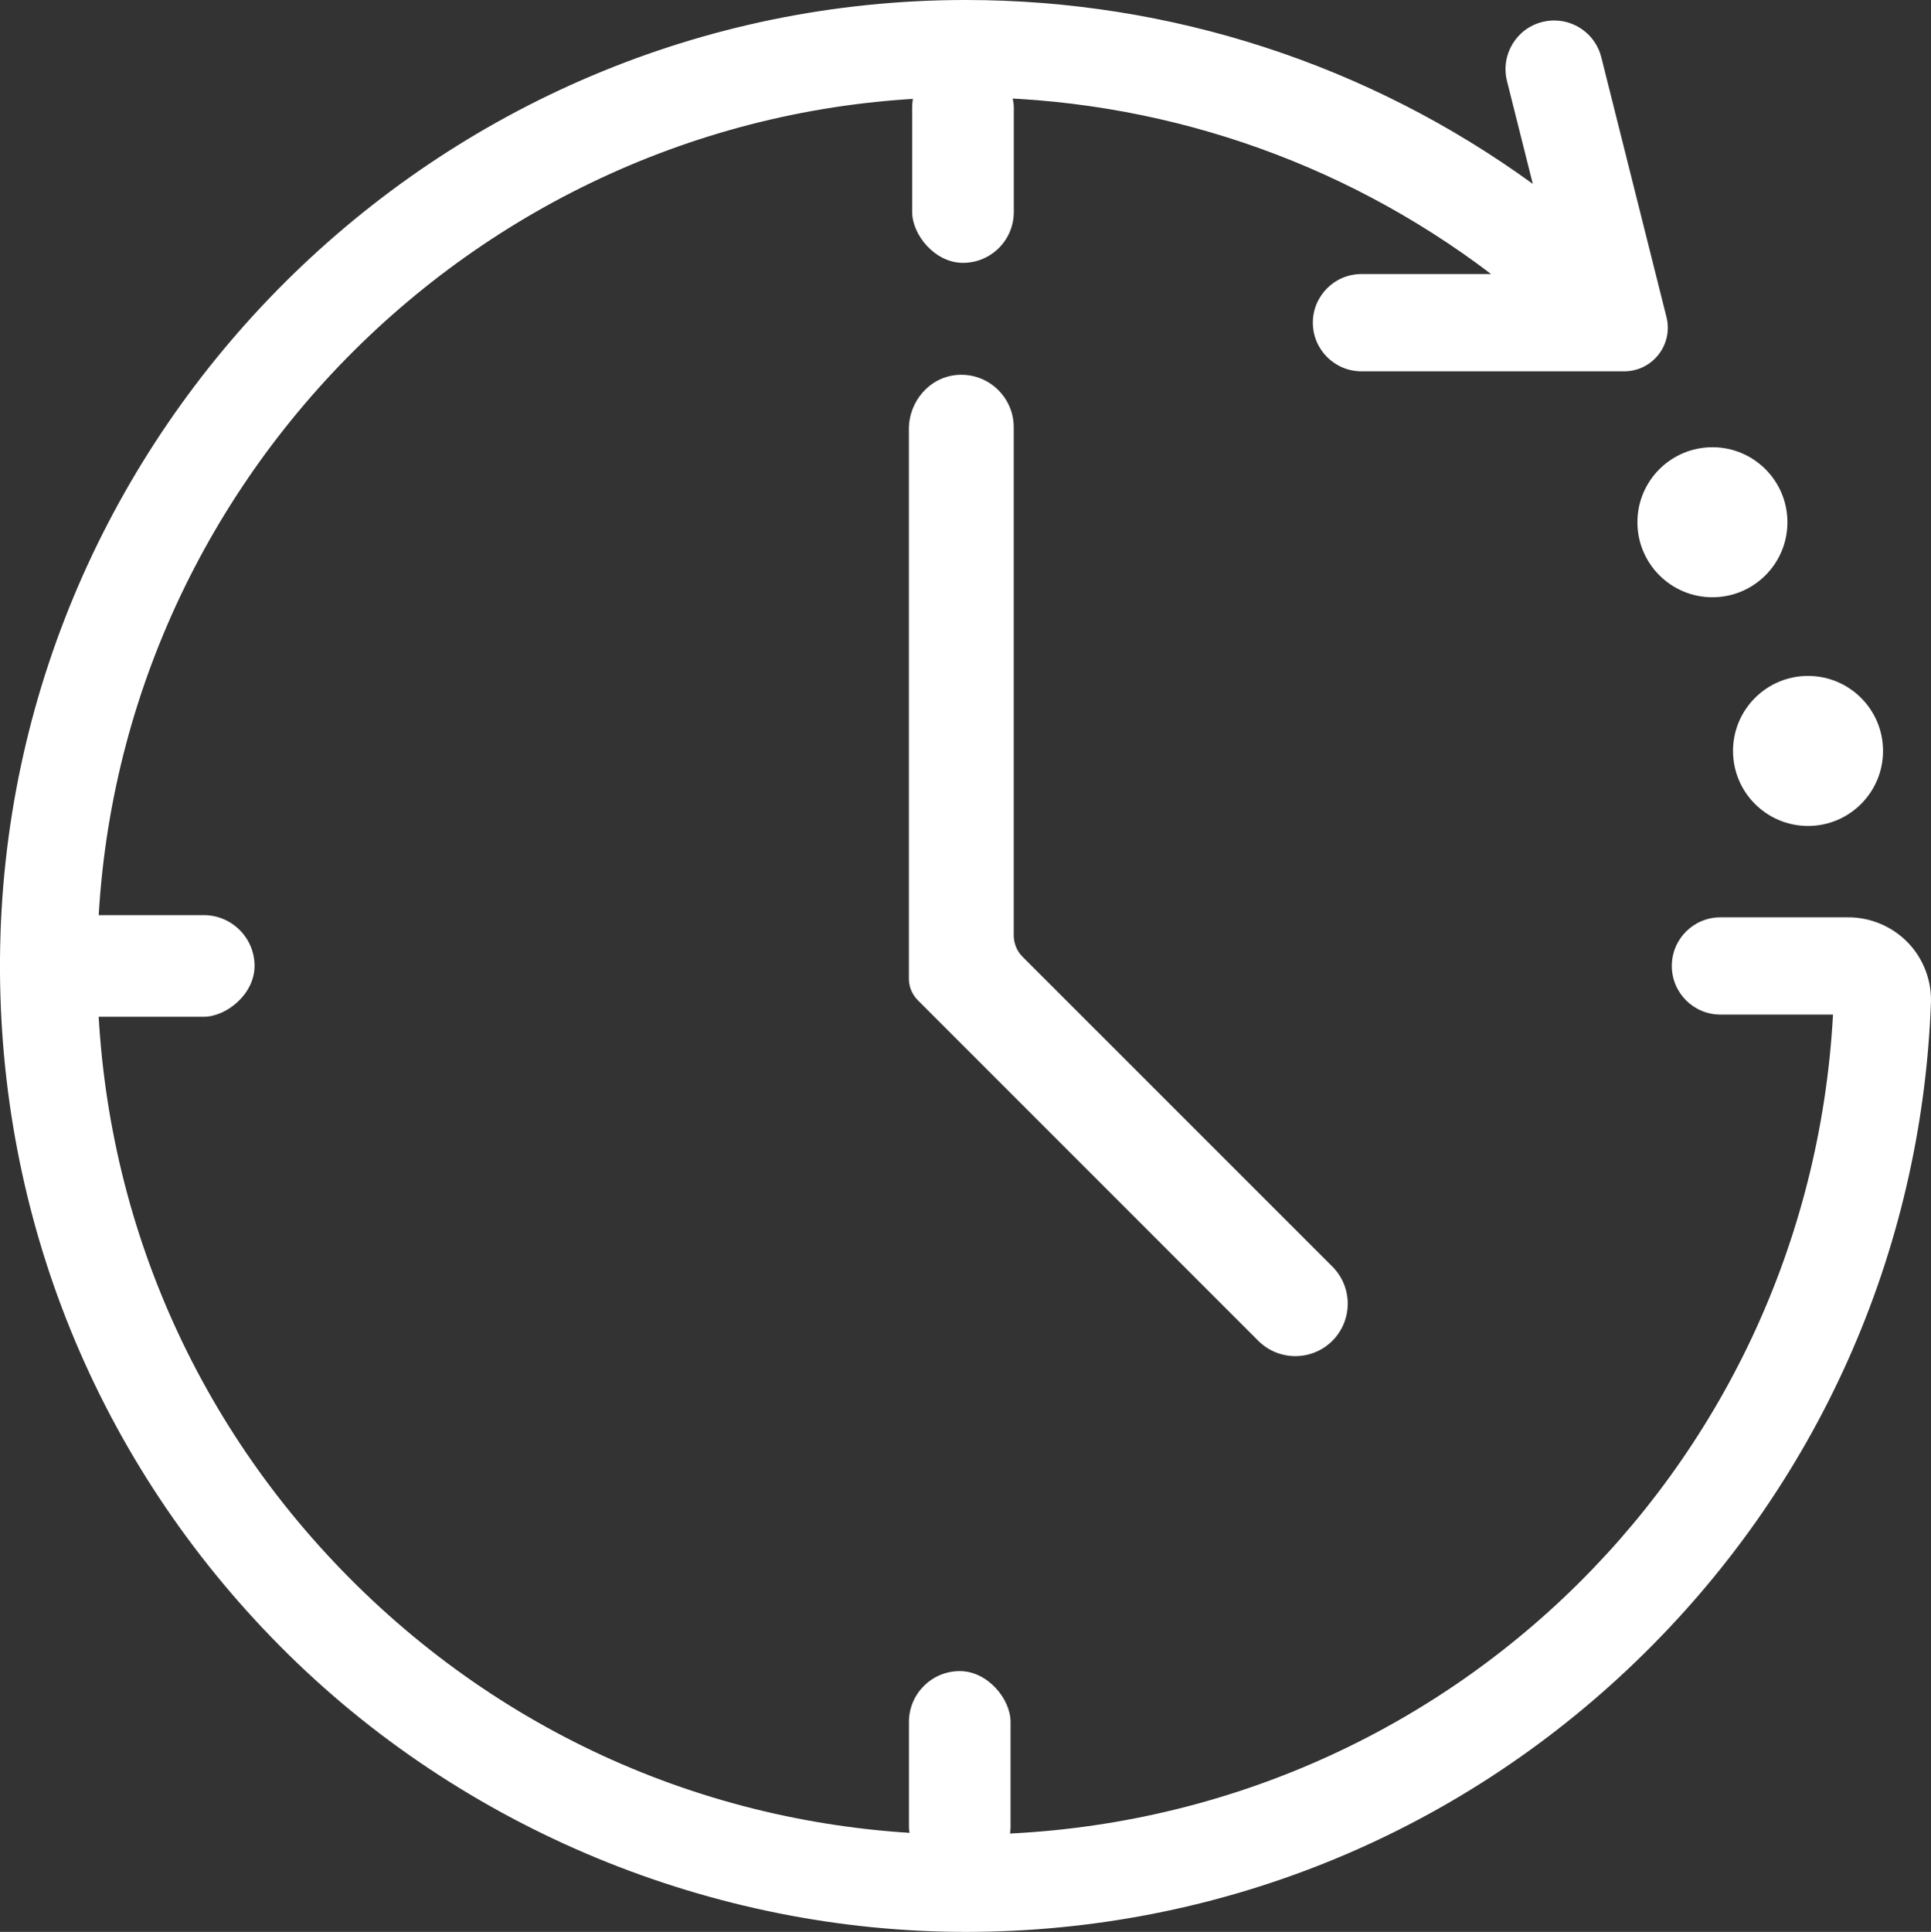
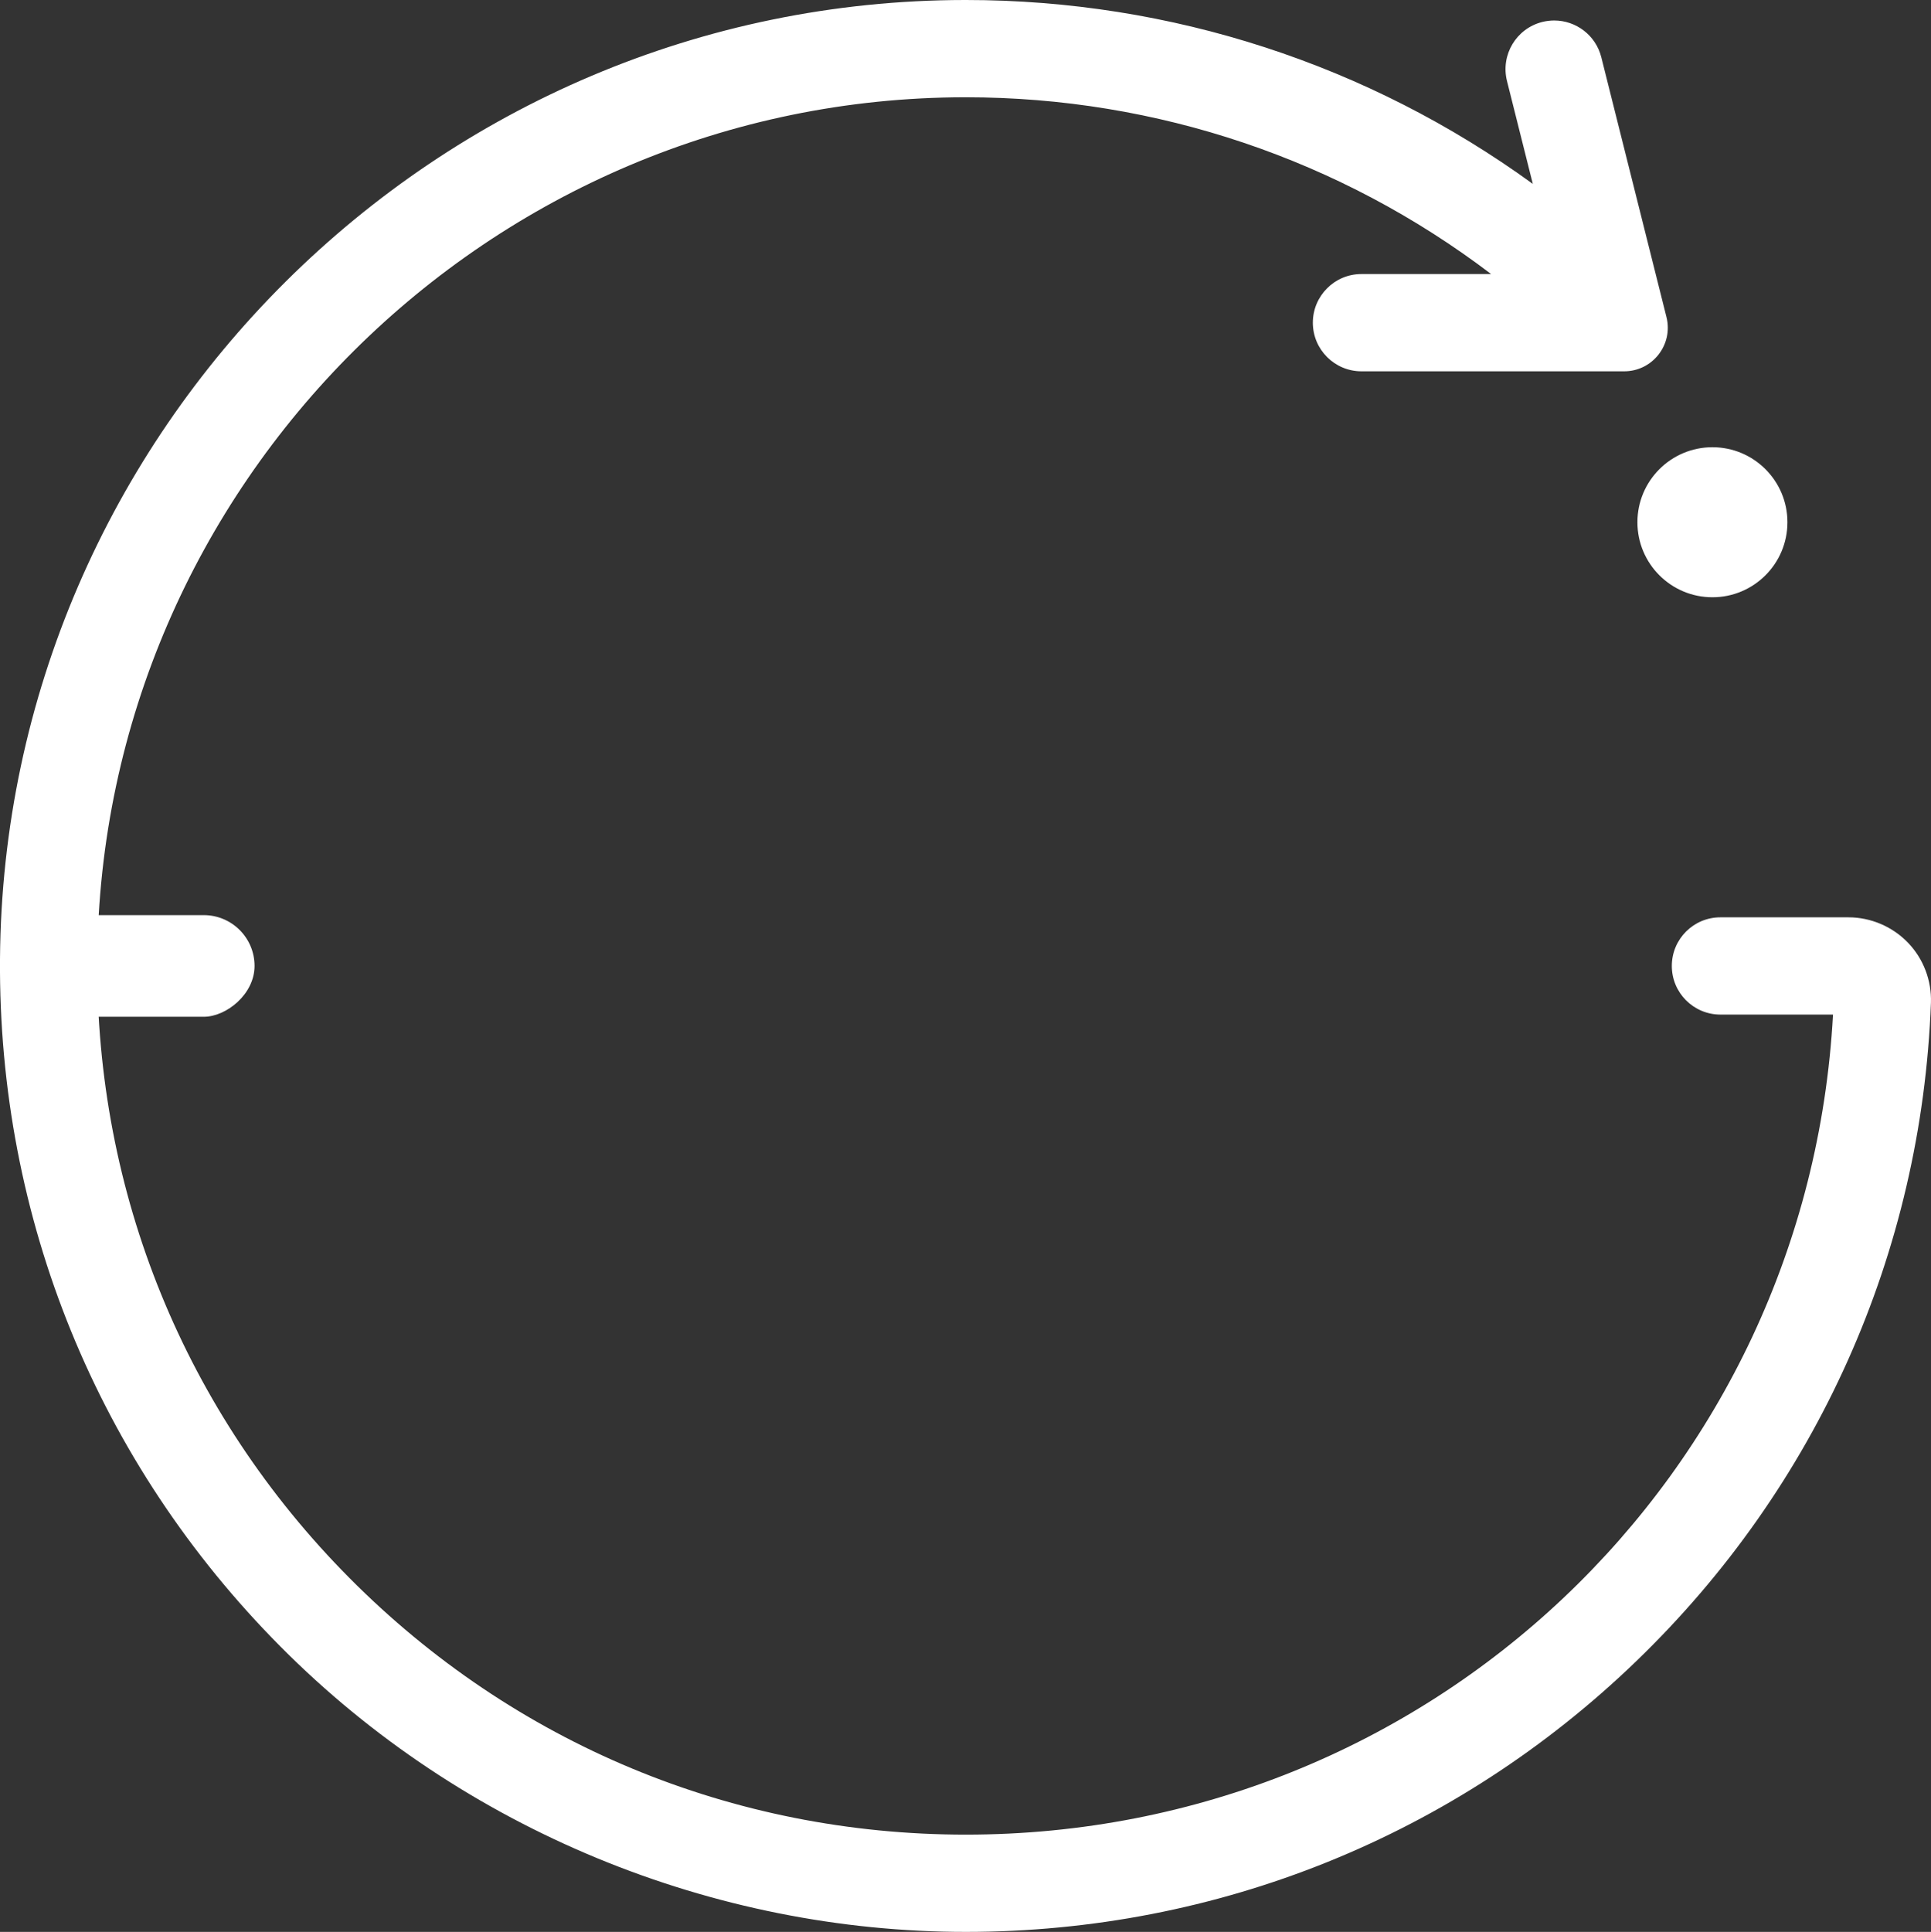
<svg xmlns="http://www.w3.org/2000/svg" id="Capa_1" data-name="Capa 1" viewBox="0 0 317.69 317.8">
  <rect x="0" y="0" width="317.69" height="317.8" fill="#333333" stroke="none" />
  <defs>
    <style>      .cls-1 {        fill: #fff;      }    </style>
  </defs>
-   <rect class="cls-1" x="150.07" y="9.35" width="16.72" height="33.89" rx="8.36" ry="8.36" />
  <rect class="cls-1" x="16.59" y="141.96" width="16.72" height="33.89" rx="8.36" ry="8.36" transform="translate(183.84 133.95) rotate(90)" />
-   <rect class="cls-1" x="149.54" y="274.9" width="16.72" height="33.89" rx="8.36" ry="8.36" transform="translate(315.8 583.69) rotate(-180)" />
  <circle class="cls-1" cx="281.73" cy="85.91" r="12.34" />
-   <circle class="cls-1" cx="297.46" cy="123.53" r="12.34" />
-   <path class="cls-1" d="M219.21,220.56c-3.37,3.37-8.83,3.37-12.2,0l-54.92-54.93-1.08-1.08c-.95-.95-1.48-2.23-1.48-3.56v-90.41c0-4.6,3.46-8.61,8.05-8.91,5.02-.33,9.2,3.66,9.2,8.61v83.58c0,1.34.53,2.62,1.48,3.56l50.95,50.94c3.36,3.37,3.36,8.83,0,12.2Z" />
  <path class="cls-1" d="M317.68,164.95c-1.54,41.16-18.75,79.62-48.44,108.28-29.77,28.74-68.96,44.57-110.35,44.57s-82.7-16.67-112.76-46.95C16.08,240.59-.3,200.42,0,157.75.62,70.84,71.83.08,158.75,0h.14c33.78,0,66.29,10.64,93.29,30.25l-4.25-16.93c-1.07-4.29,1.53-8.64,5.82-9.71.65-.16,1.3-.24,1.95-.24,3.58,0,6.84,2.42,7.75,6.05l10.72,42.74c1.14,4.53-2.29,8.92-6.96,8.92h-43.22c-4.41,0-8-3.58-8-8,0-2.21.9-4.21,2.35-5.66,1.44-1.45,3.44-2.34,5.65-2.34h21.33c-24.77-18.83-55-29.08-86.43-29.08h-.12c-78.17.07-142.21,63.71-142.77,141.86-.27,38.37,14.46,74.5,41.49,101.72,27.03,27.23,63.04,42.22,101.4,42.22,76.33,0,138.52-59.05,142.68-134.9h-18.52c-4.42,0-8-3.58-8-8,0-2.21.89-4.21,2.34-5.66s3.45-2.34,5.66-2.34h21.05c3.68,0,7.25,1.52,9.8,4.17,2.54,2.63,3.91,6.24,3.78,9.88Z" />
</svg>